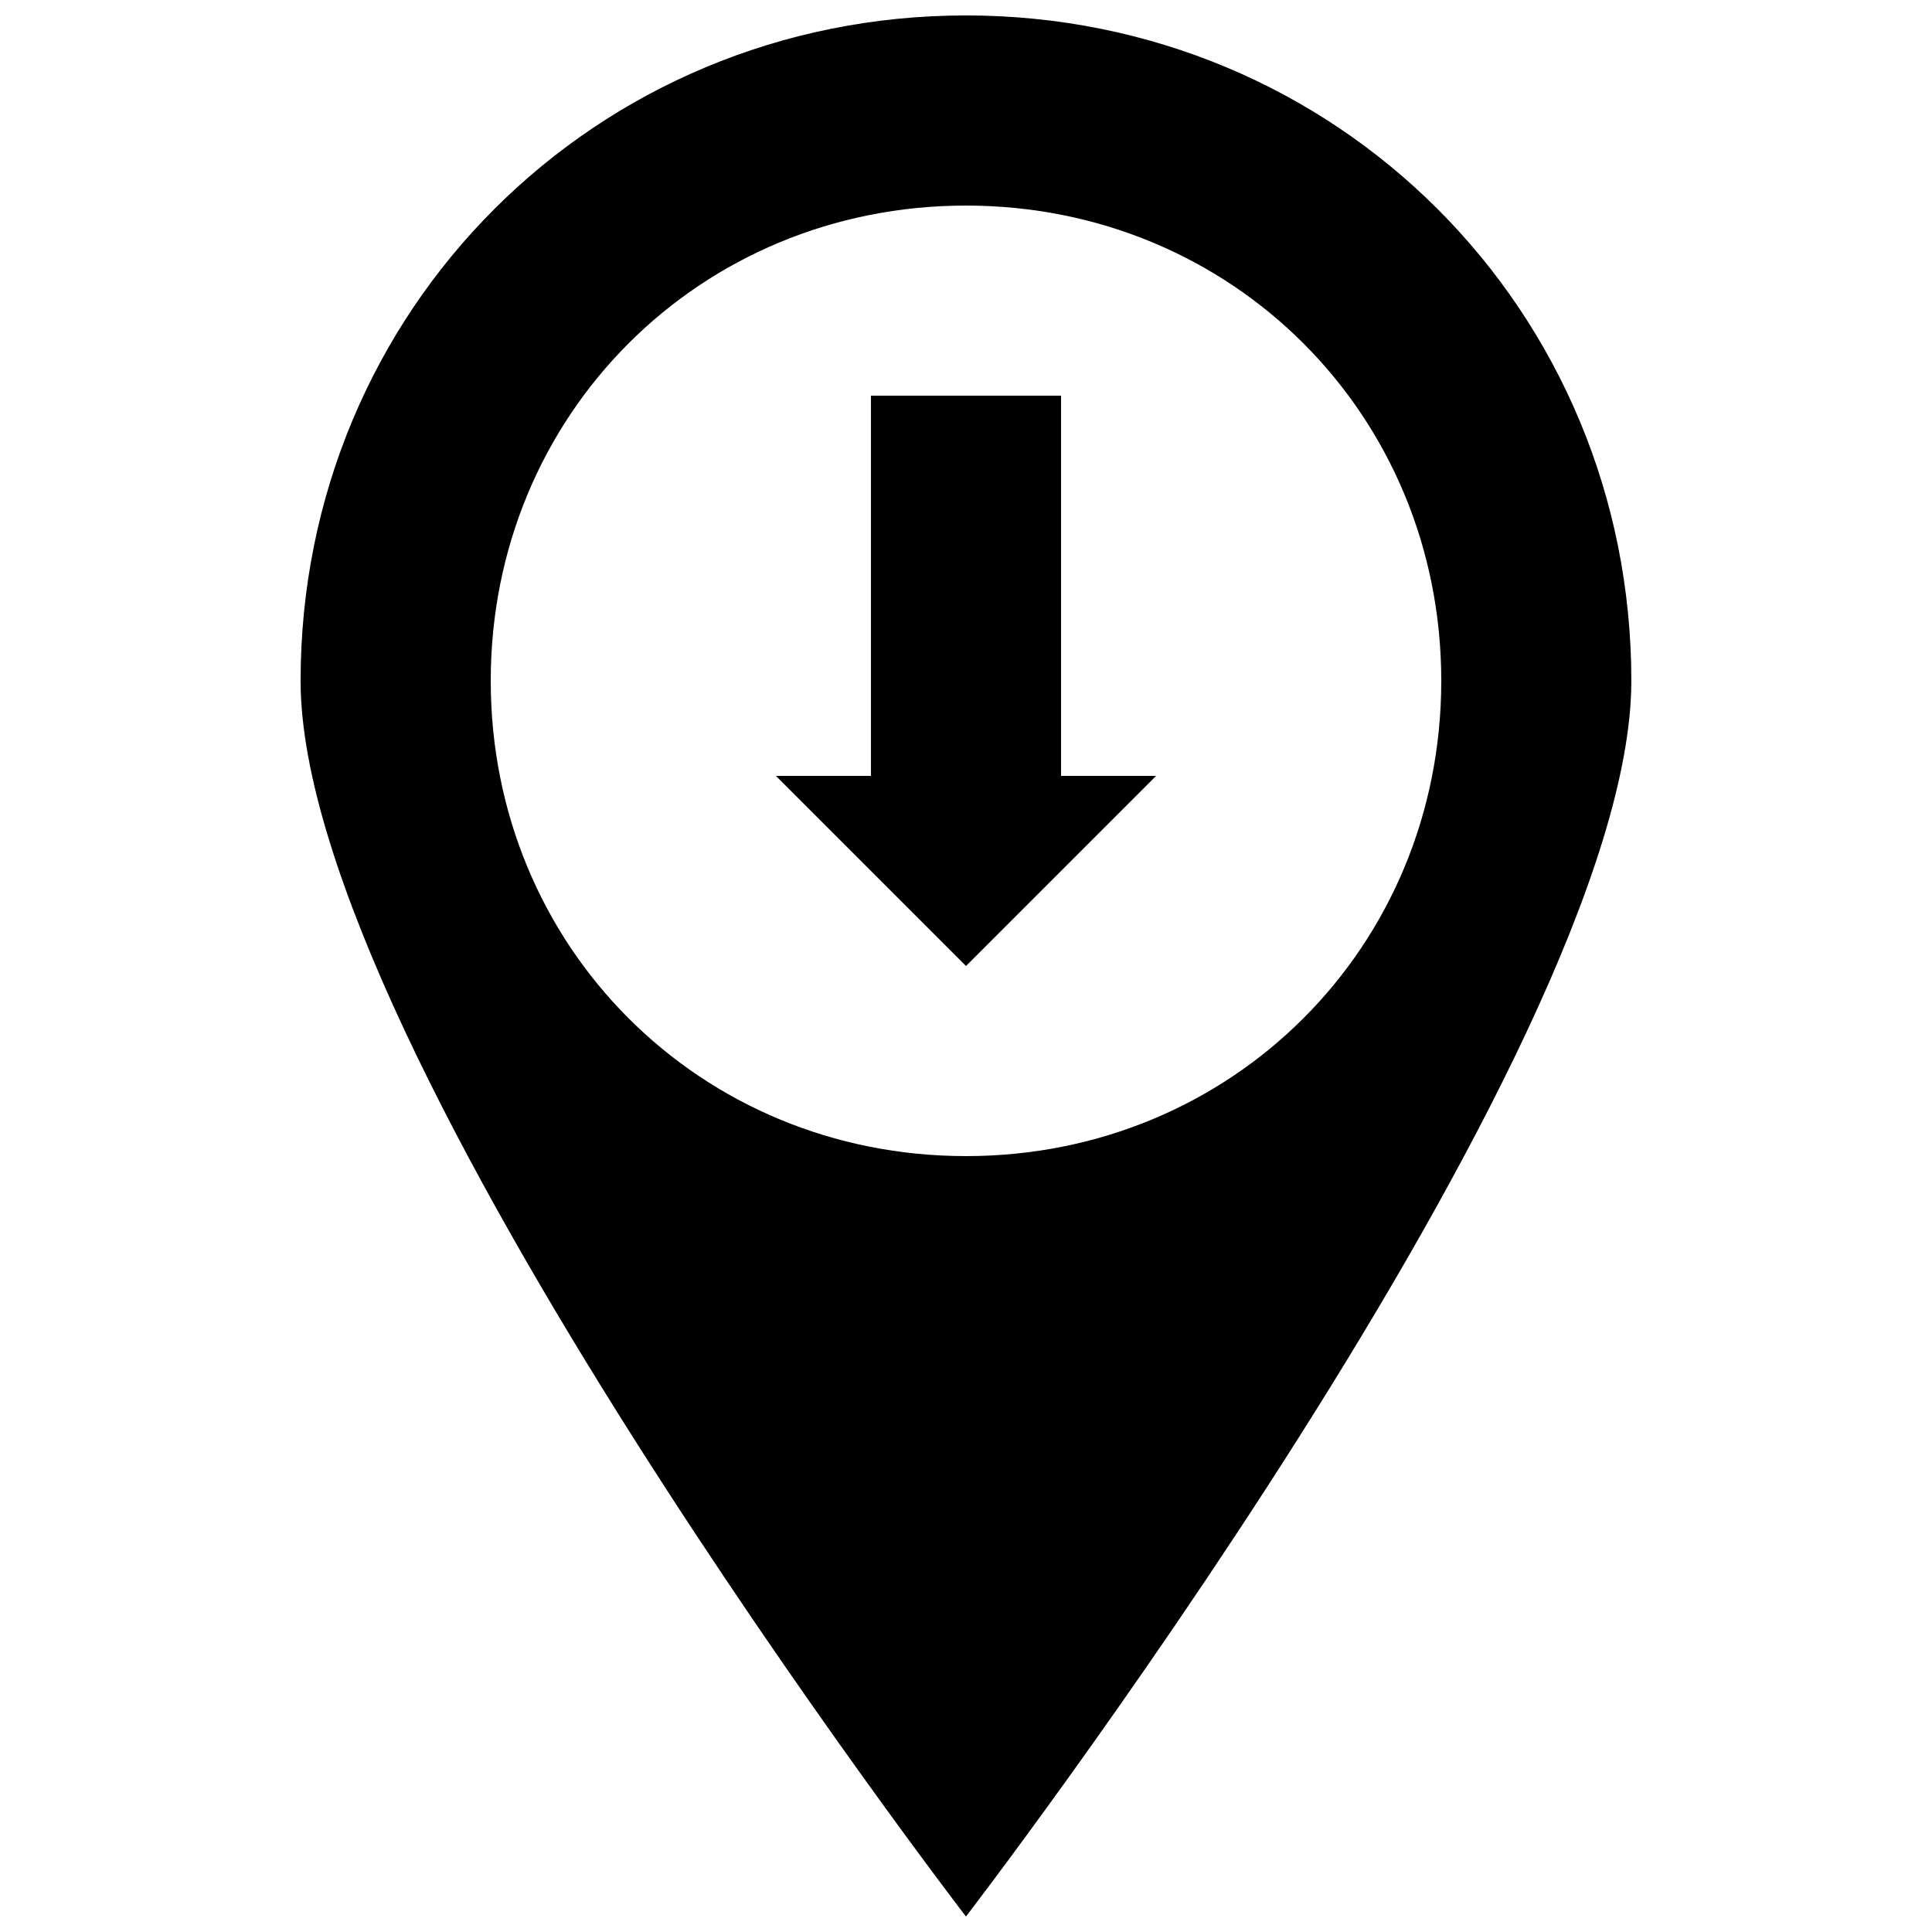
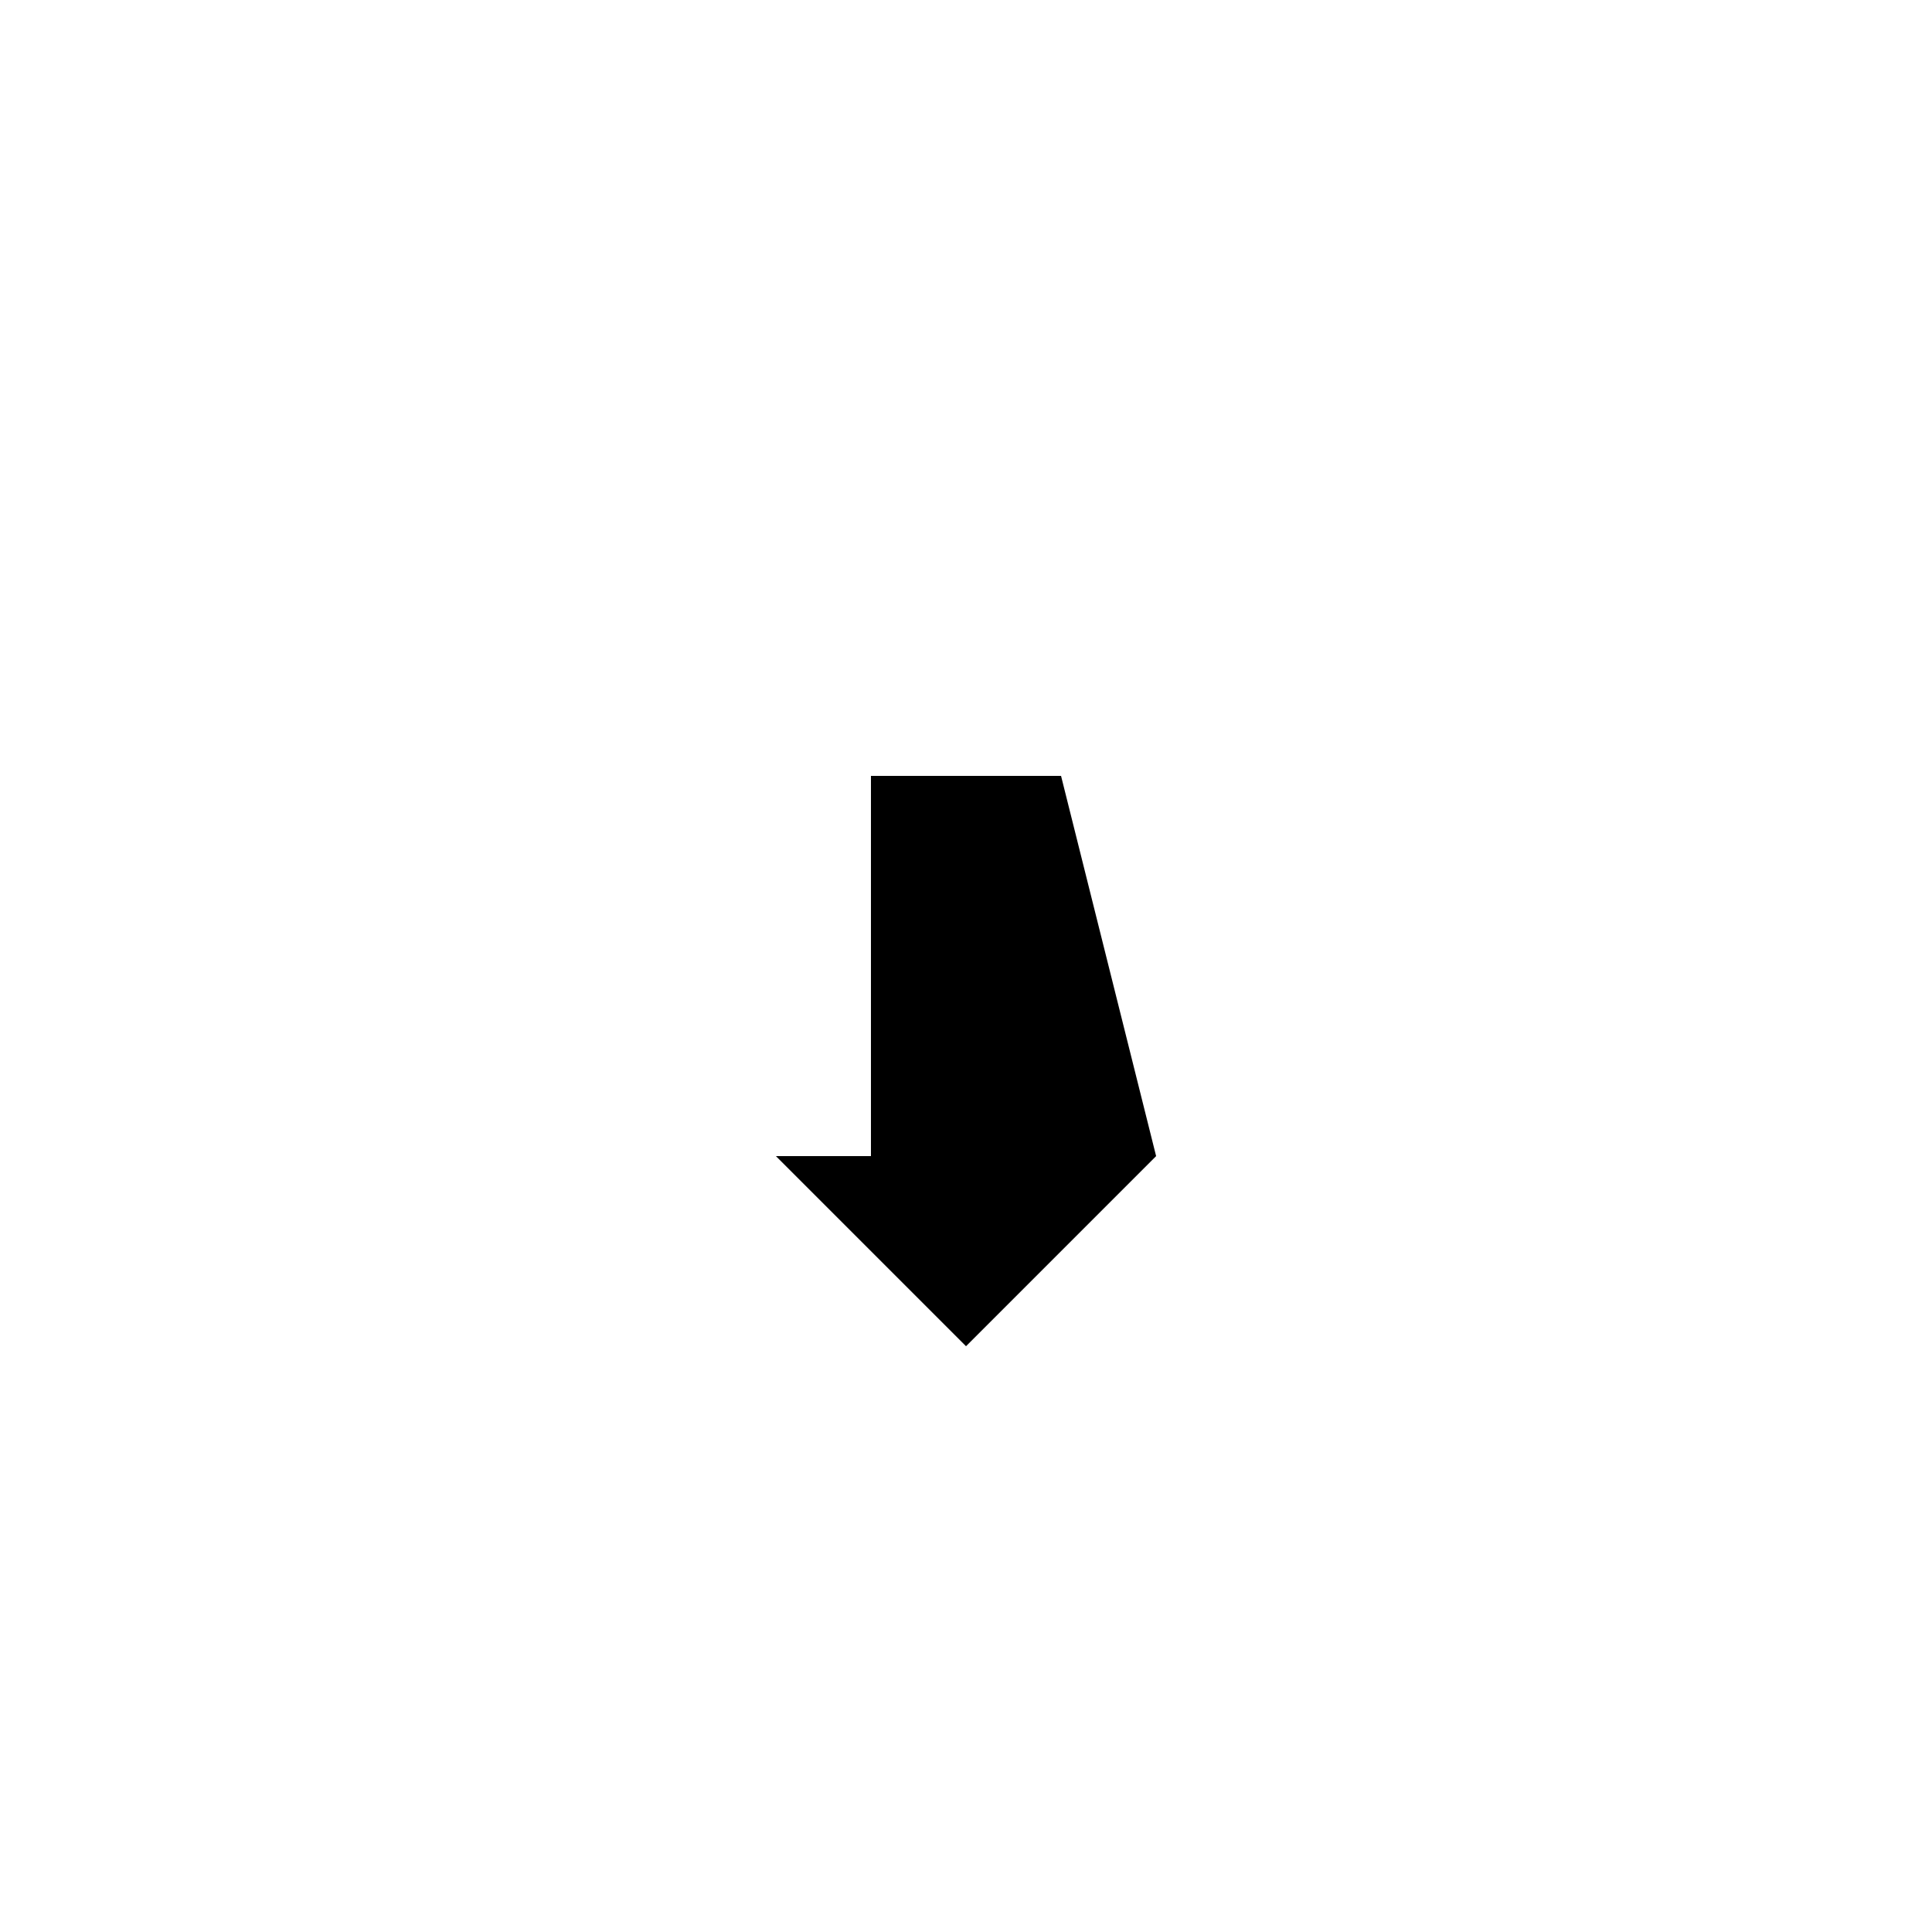
<svg xmlns="http://www.w3.org/2000/svg" width="800px" height="800px" version="1.1" viewBox="144 144 512 512">
  <defs>
    <clipPath id="a">
-       <path d="m223 148.09h354v503.81h-354z" />
-     </clipPath>
+       </clipPath>
  </defs>
-   <path d="m425.19 349.62v-100.76h-50.379v100.76h-25.191l50.383 50.383 50.379-50.383z" />
+   <path d="m425.19 349.62h-50.379v100.76h-25.191l50.383 50.383 50.379-50.383z" />
  <g clip-path="url(#a)">
-     <path d="m400 148.09c-98.246 0-176.34 78.09-176.34 176.33 0 98.242 176.33 327.48 176.33 327.48s176.33-229.23 176.33-327.48c0.004-98.242-78.086-176.33-176.33-176.33zm0 302.29c-70.535 0-125.95-55.418-125.95-125.95 0-70.535 55.418-125.95 125.95-125.95s125.95 55.418 125.95 125.95c-0.004 70.535-55.422 125.95-125.95 125.95z" />
-   </g>
+     </g>
</svg>